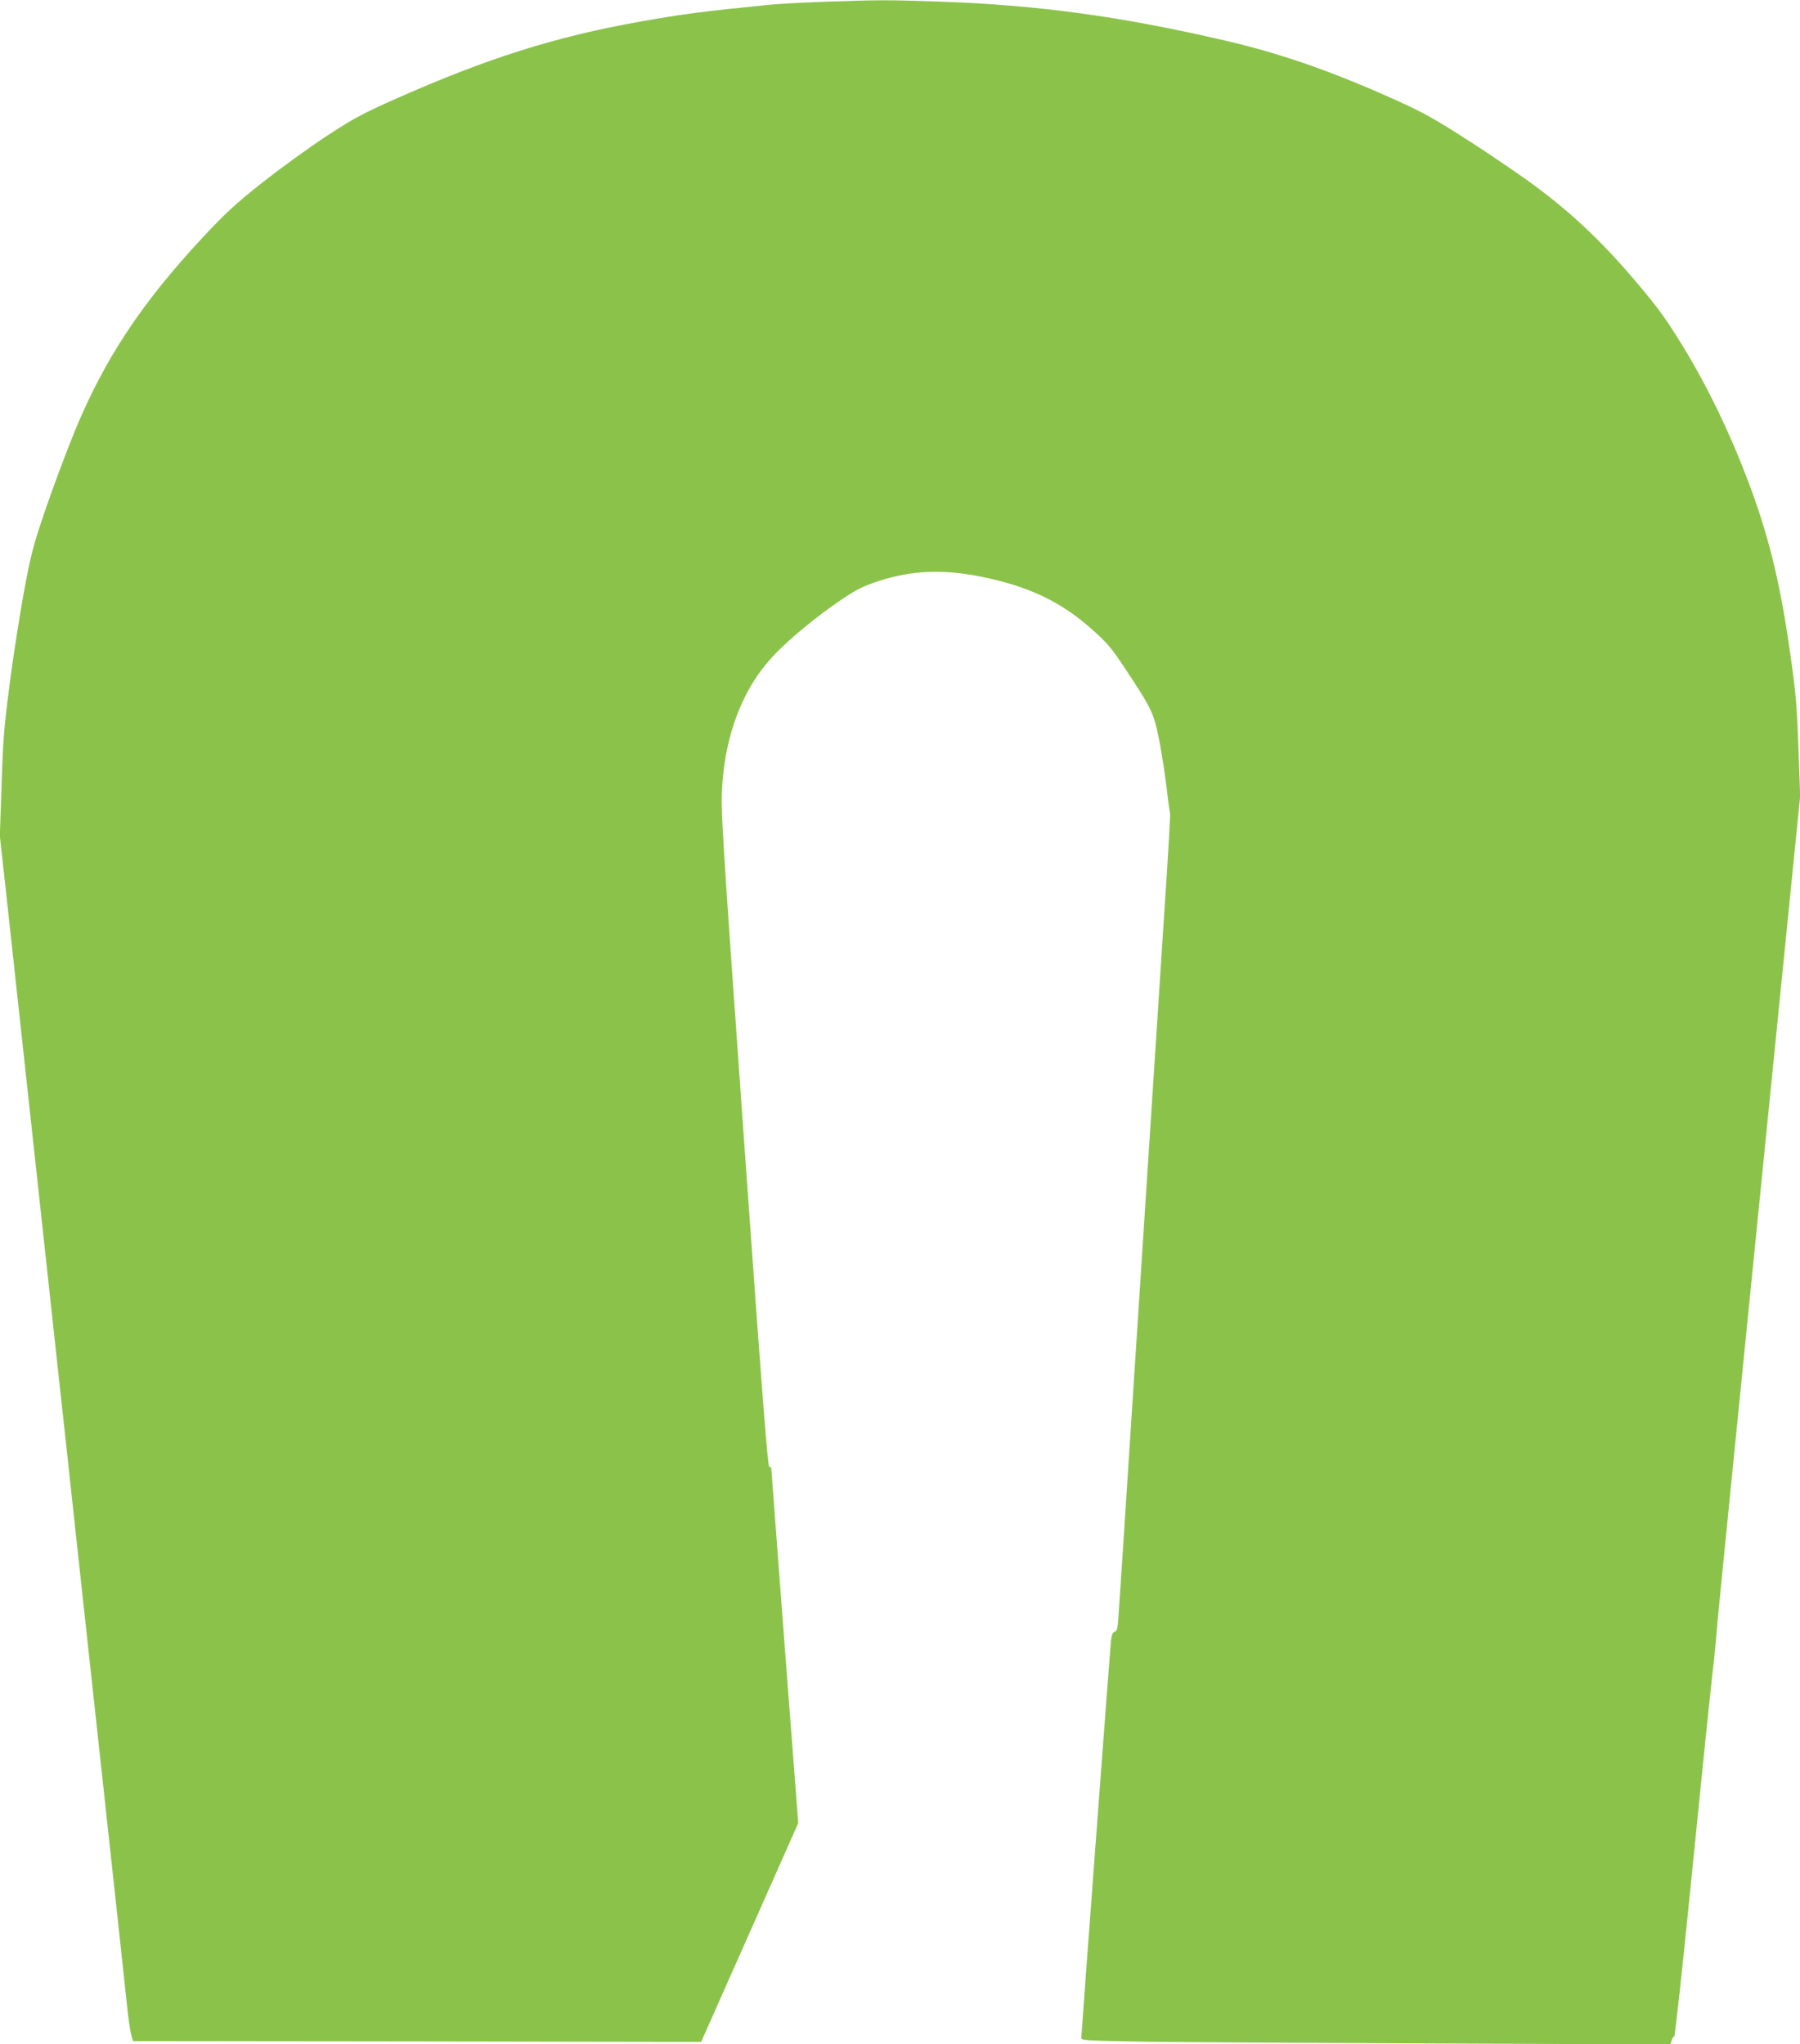
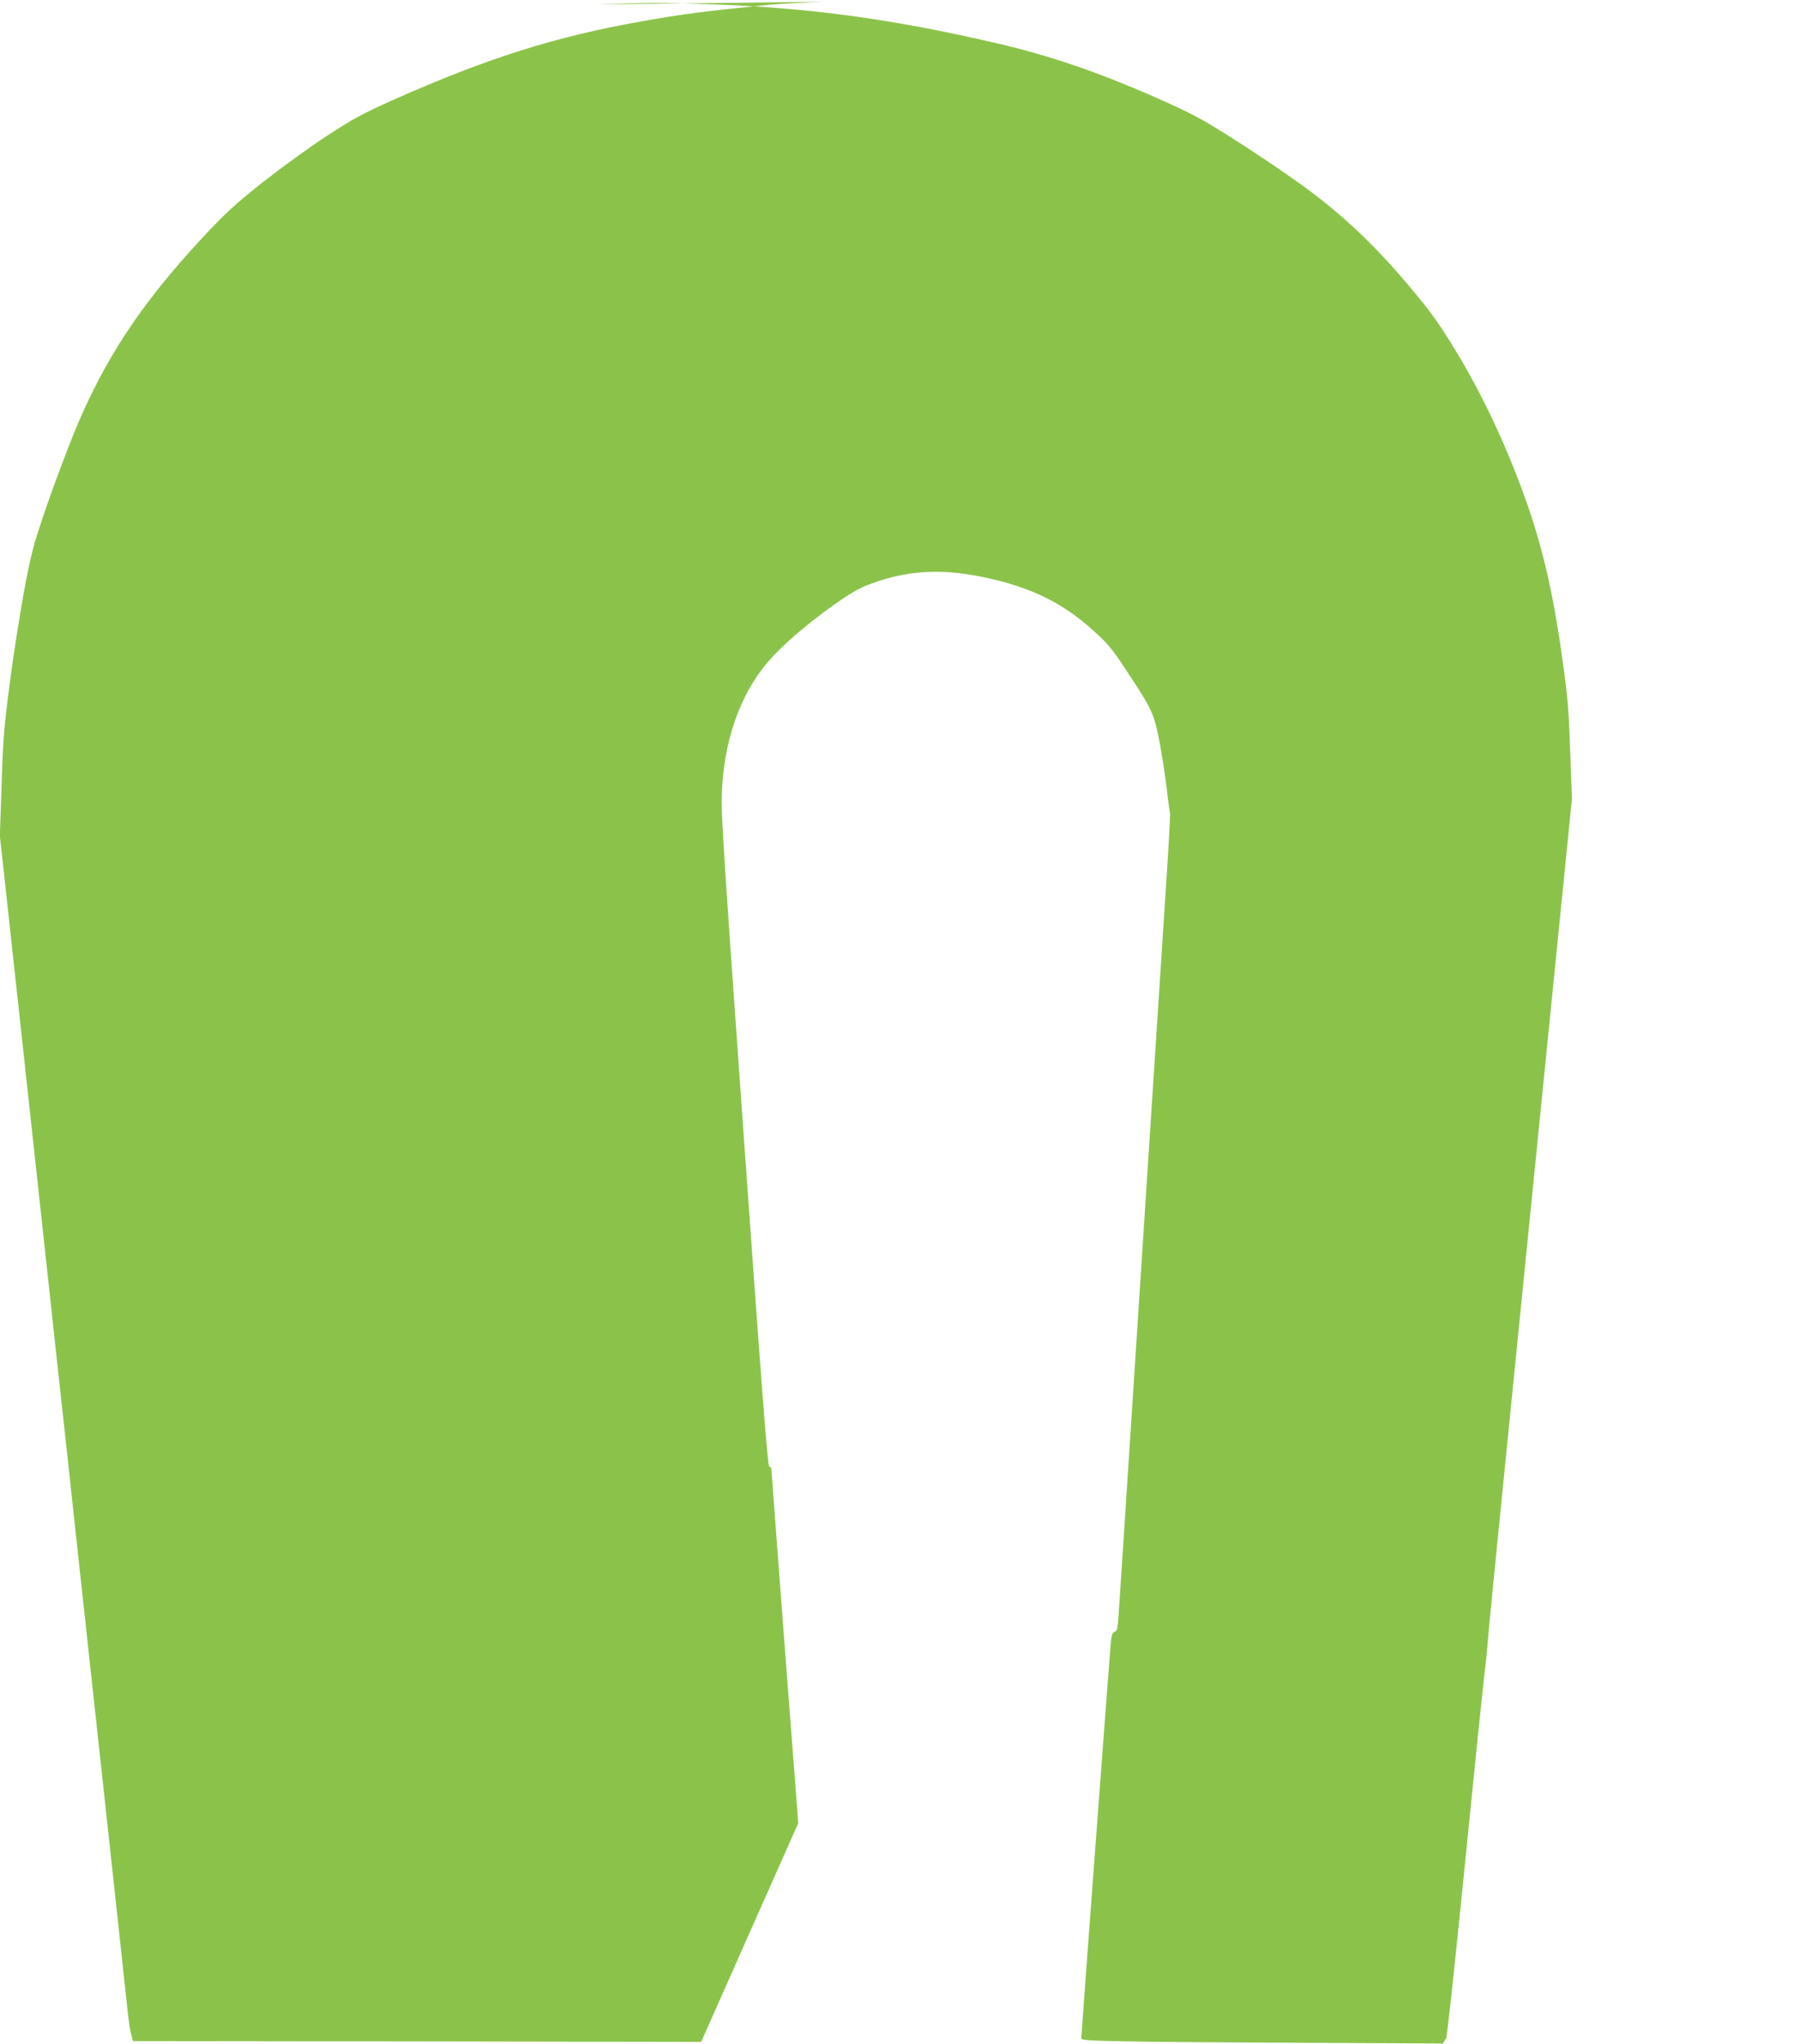
<svg xmlns="http://www.w3.org/2000/svg" version="1.0" width="1127pt" height="1280pt" viewBox="0 0 1127 1280" preserveAspectRatio="xMidYMid meet">
  <g transform="translate(0,1280) scale(0.1,-0.1)" fill="#8bc34a" stroke="none">
-     <path d="M5160 12789 c-129 -5 -280 -13 -335 -18 -428 -43 -546 -58 -815 -106 -535 -95 -961 -230 -1540 -487 -206 -92 -259 -121 -430 -233 -107 -70 -287 -201 -400 -290 -171 -136 -232 -193 -371 -342 -385 -413 -619 -768 -803 -1218 -54 -132 -136 -352 -183 -490 -77 -227 -89 -274 -134 -515 -26 -146 -67 -402 -88 -570 -35 -264 -42 -349 -51 -630 l-11 -325 31 -280 c17 -154 53 -485 80 -735 27 -250 86 -788 130 -1195 44 -407 103 -946 130 -1197 28 -252 73 -666 100 -920 28 -255 59 -544 70 -643 11 -99 47 -430 80 -735 97 -889 158 -1454 175 -1615 8 -82 21 -167 27 -187 l11 -38 1779 -2 1778 -3 304 685 304 685 -84 1095 c-46 602 -83 1105 -84 1117 0 14 -5 21 -13 18 -10 -4 -44 439 -159 2052 -141 1986 -146 2063 -136 2213 20 324 130 609 313 806 99 108 278 255 440 364 91 61 130 80 230 113 204 66 399 74 633 27 298 -59 503 -156 697 -329 96 -85 122 -115 206 -242 172 -259 183 -282 218 -459 16 -85 37 -220 46 -300 9 -80 19 -148 21 -152 2 -4 -11 -247 -31 -540 -42 -644 -109 -1679 -210 -3233 -41 -638 -78 -1202 -82 -1254 -5 -78 -9 -94 -24 -98 -14 -4 -19 -19 -24 -66 -7 -74 -185 -2455 -185 -2478 0 -15 41 -17 423 -23 232 -3 1062 -8 1844 -11 l1421 -6 8 23 c3 13 11 26 17 29 5 4 51 425 102 935 52 511 98 976 105 1034 6 58 15 148 21 200 5 52 14 133 20 180 5 47 16 159 23 250 8 91 128 1290 266 2665 l251 2500 -11 303 c-9 260 -16 343 -50 580 -58 419 -128 714 -240 1022 -119 327 -266 637 -428 903 -107 175 -153 240 -288 400 -229 273 -443 472 -707 659 -111 79 -298 204 -417 279 -184 116 -249 150 -455 241 -369 163 -673 267 -1005 344 -648 151 -1174 223 -1788 244 -330 11 -372 11 -722 -1z" />
+     <path d="M5160 12789 c-129 -5 -280 -13 -335 -18 -428 -43 -546 -58 -815 -106 -535 -95 -961 -230 -1540 -487 -206 -92 -259 -121 -430 -233 -107 -70 -287 -201 -400 -290 -171 -136 -232 -193 -371 -342 -385 -413 -619 -768 -803 -1218 -54 -132 -136 -352 -183 -490 -77 -227 -89 -274 -134 -515 -26 -146 -67 -402 -88 -570 -35 -264 -42 -349 -51 -630 l-11 -325 31 -280 c17 -154 53 -485 80 -735 27 -250 86 -788 130 -1195 44 -407 103 -946 130 -1197 28 -252 73 -666 100 -920 28 -255 59 -544 70 -643 11 -99 47 -430 80 -735 97 -889 158 -1454 175 -1615 8 -82 21 -167 27 -187 l11 -38 1779 -2 1778 -3 304 685 304 685 -84 1095 c-46 602 -83 1105 -84 1117 0 14 -5 21 -13 18 -10 -4 -44 439 -159 2052 -141 1986 -146 2063 -136 2213 20 324 130 609 313 806 99 108 278 255 440 364 91 61 130 80 230 113 204 66 399 74 633 27 298 -59 503 -156 697 -329 96 -85 122 -115 206 -242 172 -259 183 -282 218 -459 16 -85 37 -220 46 -300 9 -80 19 -148 21 -152 2 -4 -11 -247 -31 -540 -42 -644 -109 -1679 -210 -3233 -41 -638 -78 -1202 -82 -1254 -5 -78 -9 -94 -24 -98 -14 -4 -19 -19 -24 -66 -7 -74 -185 -2455 -185 -2478 0 -15 41 -17 423 -23 232 -3 1062 -8 1844 -11 c3 13 11 26 17 29 5 4 51 425 102 935 52 511 98 976 105 1034 6 58 15 148 21 200 5 52 14 133 20 180 5 47 16 159 23 250 8 91 128 1290 266 2665 l251 2500 -11 303 c-9 260 -16 343 -50 580 -58 419 -128 714 -240 1022 -119 327 -266 637 -428 903 -107 175 -153 240 -288 400 -229 273 -443 472 -707 659 -111 79 -298 204 -417 279 -184 116 -249 150 -455 241 -369 163 -673 267 -1005 344 -648 151 -1174 223 -1788 244 -330 11 -372 11 -722 -1z" />
  </g>
</svg>